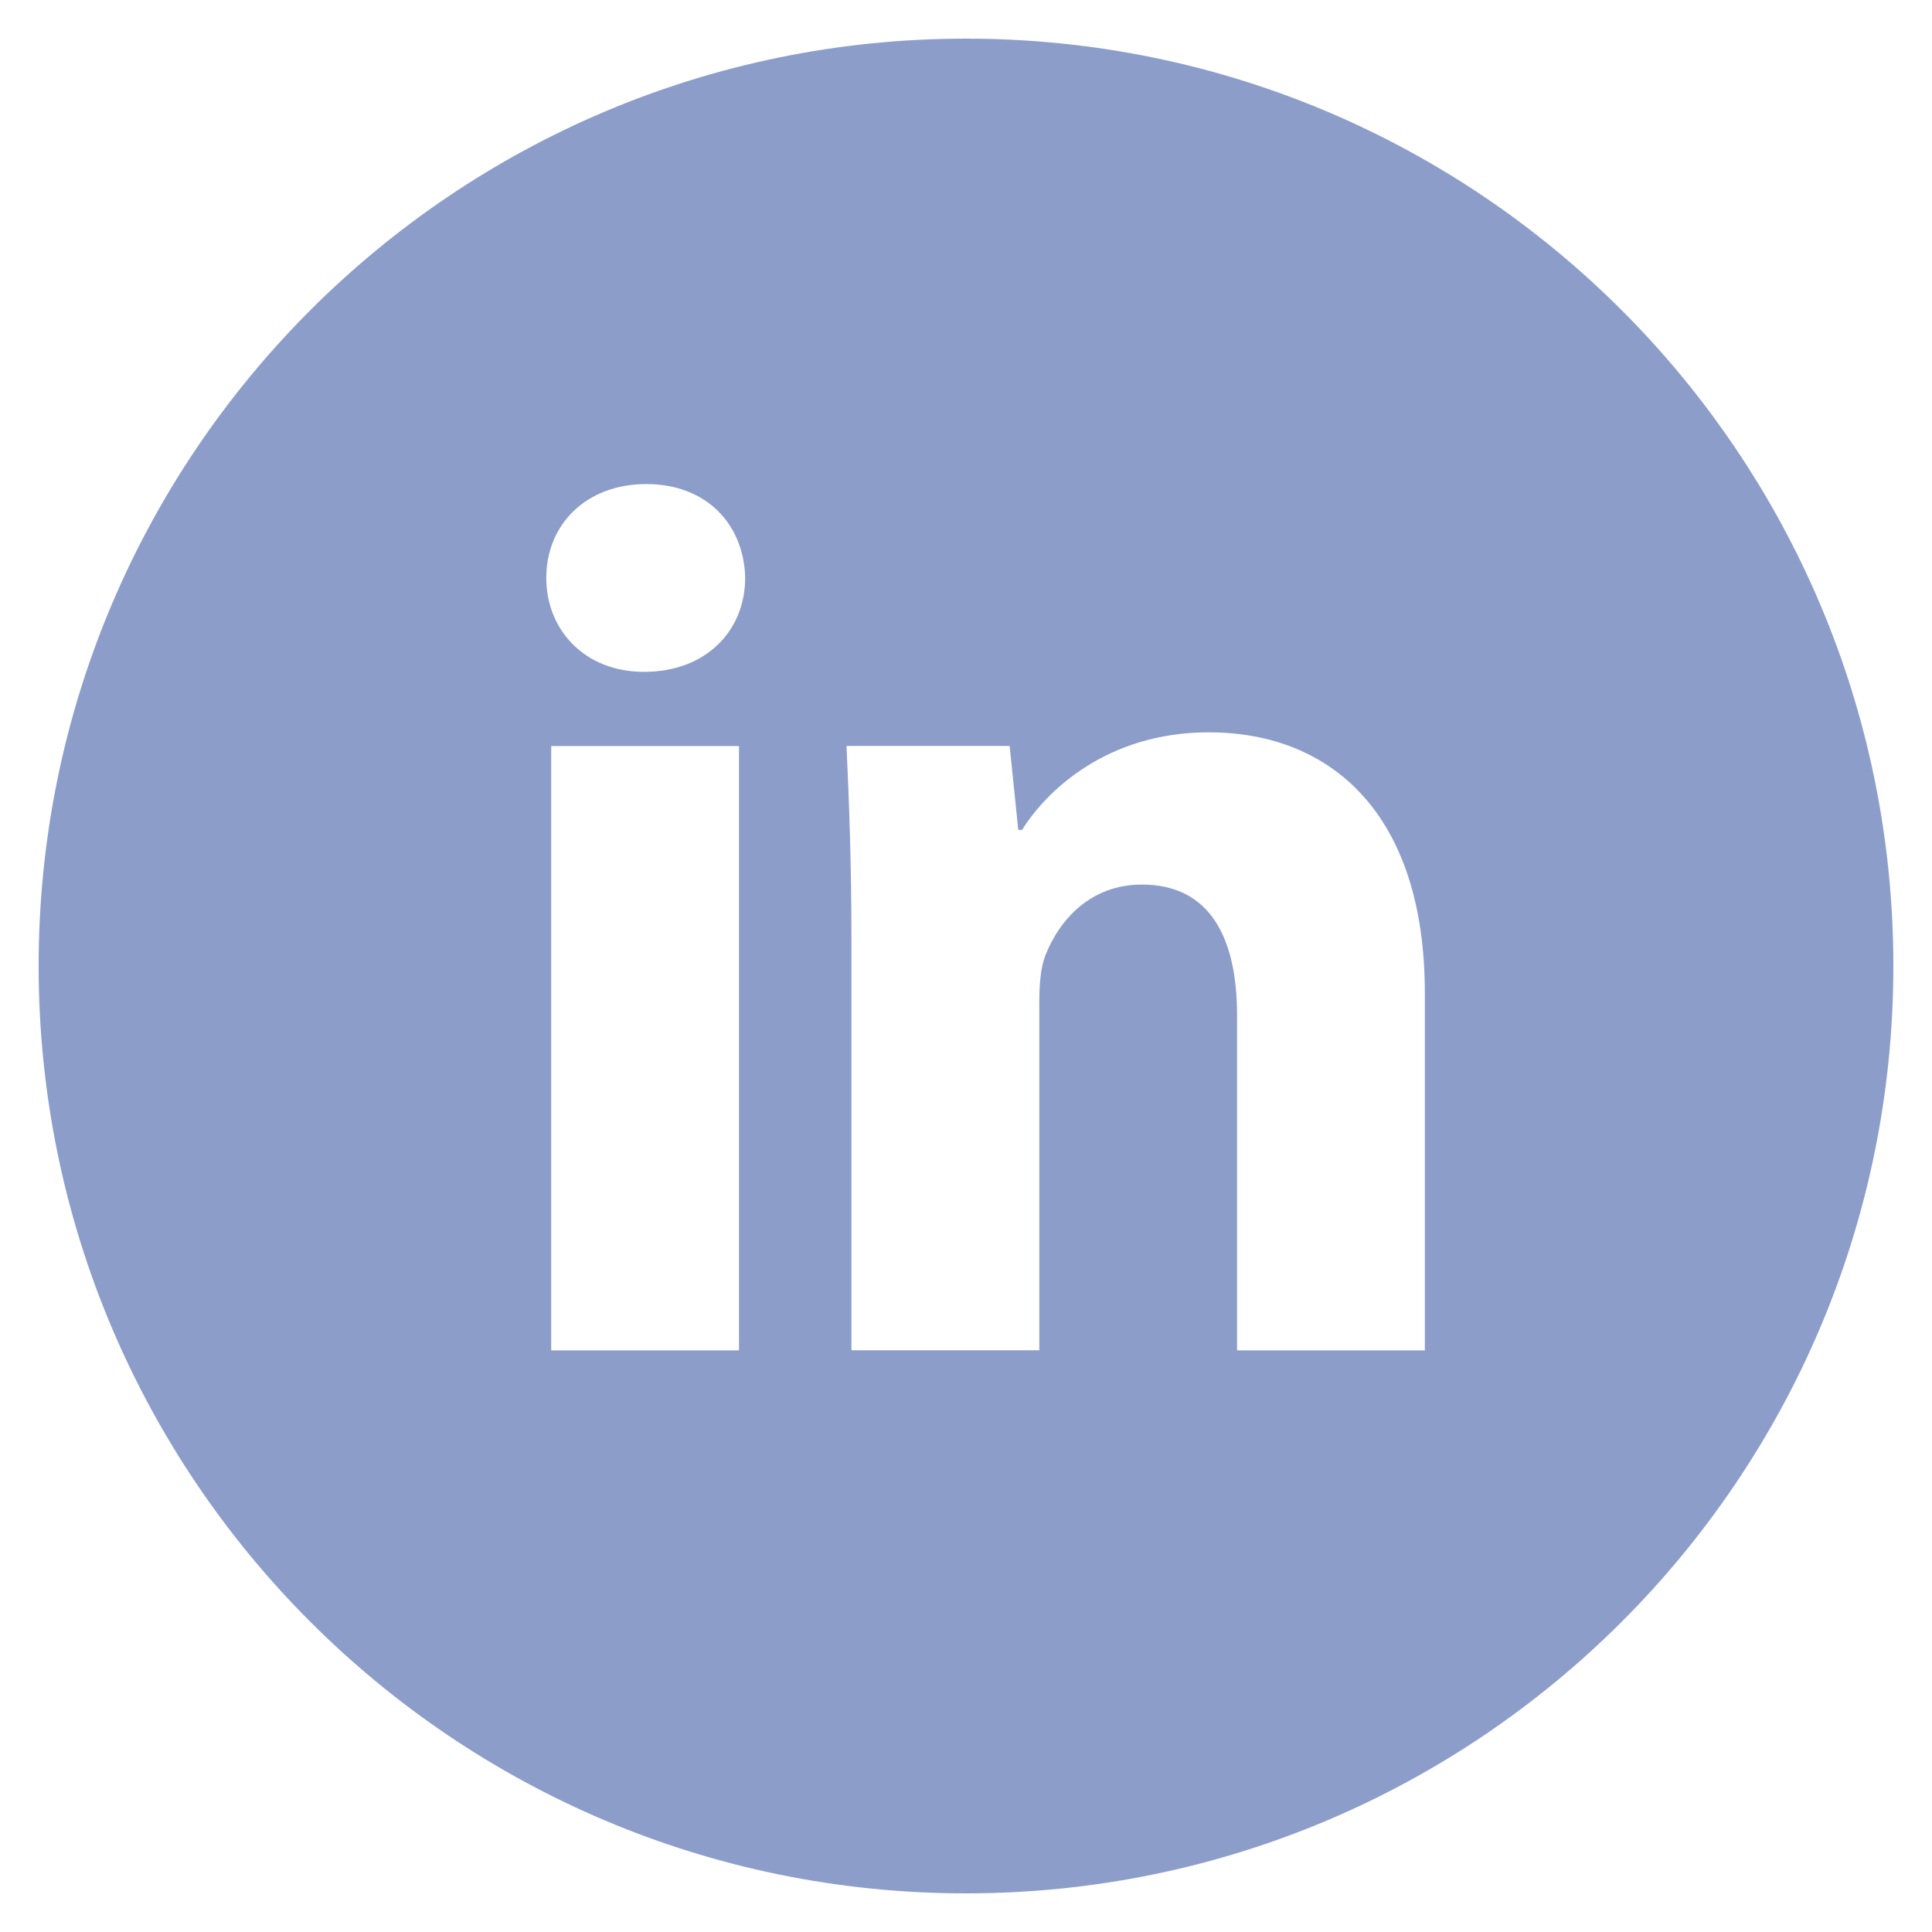
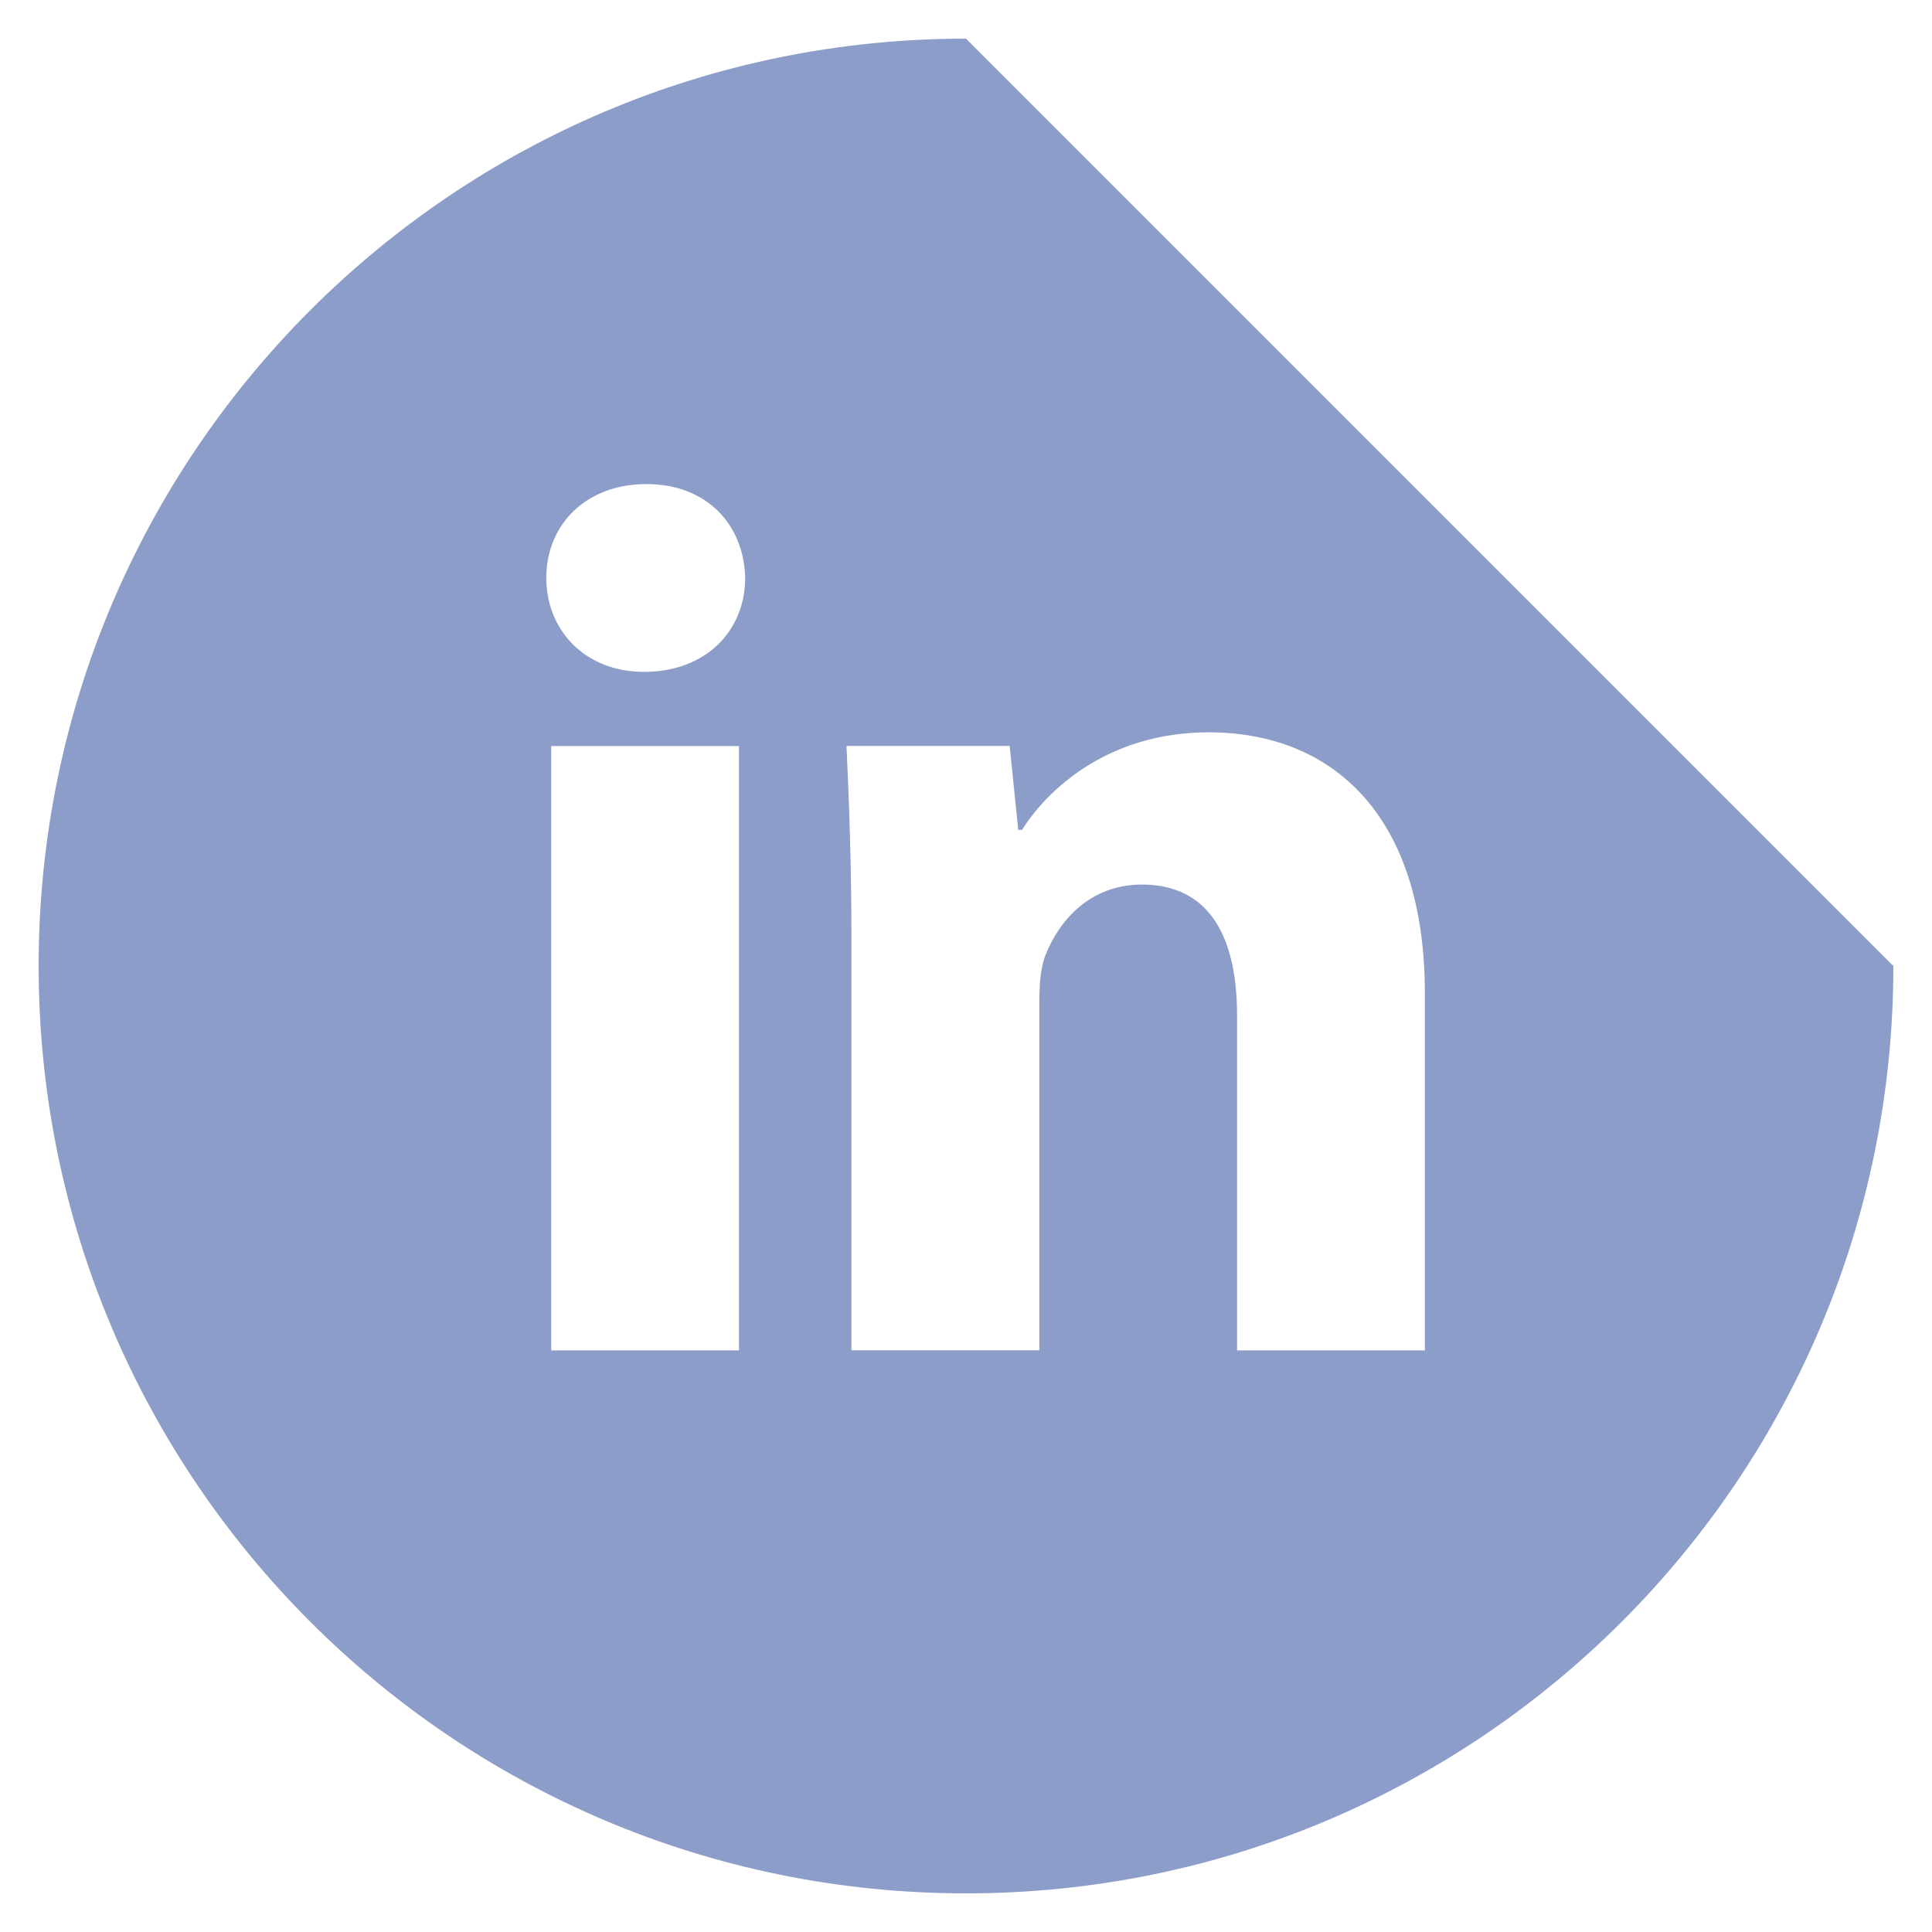
<svg xmlns="http://www.w3.org/2000/svg" width="60" height="60" viewBox="0 0 60 60" fill="none">
-   <path d="M30 1.2C14.094 1.2 1.2 14.094 1.2 30C1.2 45.906 14.094 58.8 30 58.8C45.906 58.8 58.8 45.906 58.8 30C58.8 14.094 45.906 1.2 30 1.2ZM22.95 41.937H17.118V23.169H22.95V41.937ZM19.998 20.865C18.156 20.865 16.965 19.56 16.965 17.946C16.965 16.299 18.192 15.033 20.073 15.033C21.954 15.033 23.106 16.299 23.142 17.946C23.142 19.56 21.954 20.865 19.998 20.865ZM44.25 41.937H38.418V31.536C38.418 29.115 37.572 27.471 35.463 27.471C33.852 27.471 32.895 28.584 32.472 29.655C32.316 30.036 32.277 30.576 32.277 31.113V41.934H26.442V29.154C26.442 26.811 26.367 24.852 26.289 23.166H31.356L31.623 25.773H31.74C32.508 24.549 34.389 22.743 37.536 22.743C41.373 22.743 44.25 25.314 44.25 30.84V41.937Z" fill="#8C9DCA" />
+   <path d="M30 1.2C14.094 1.2 1.2 14.094 1.2 30C1.2 45.906 14.094 58.8 30 58.8C45.906 58.8 58.8 45.906 58.8 30ZM22.95 41.937H17.118V23.169H22.95V41.937ZM19.998 20.865C18.156 20.865 16.965 19.56 16.965 17.946C16.965 16.299 18.192 15.033 20.073 15.033C21.954 15.033 23.106 16.299 23.142 17.946C23.142 19.56 21.954 20.865 19.998 20.865ZM44.25 41.937H38.418V31.536C38.418 29.115 37.572 27.471 35.463 27.471C33.852 27.471 32.895 28.584 32.472 29.655C32.316 30.036 32.277 30.576 32.277 31.113V41.934H26.442V29.154C26.442 26.811 26.367 24.852 26.289 23.166H31.356L31.623 25.773H31.74C32.508 24.549 34.389 22.743 37.536 22.743C41.373 22.743 44.25 25.314 44.25 30.84V41.937Z" fill="#8C9DCA" />
</svg>